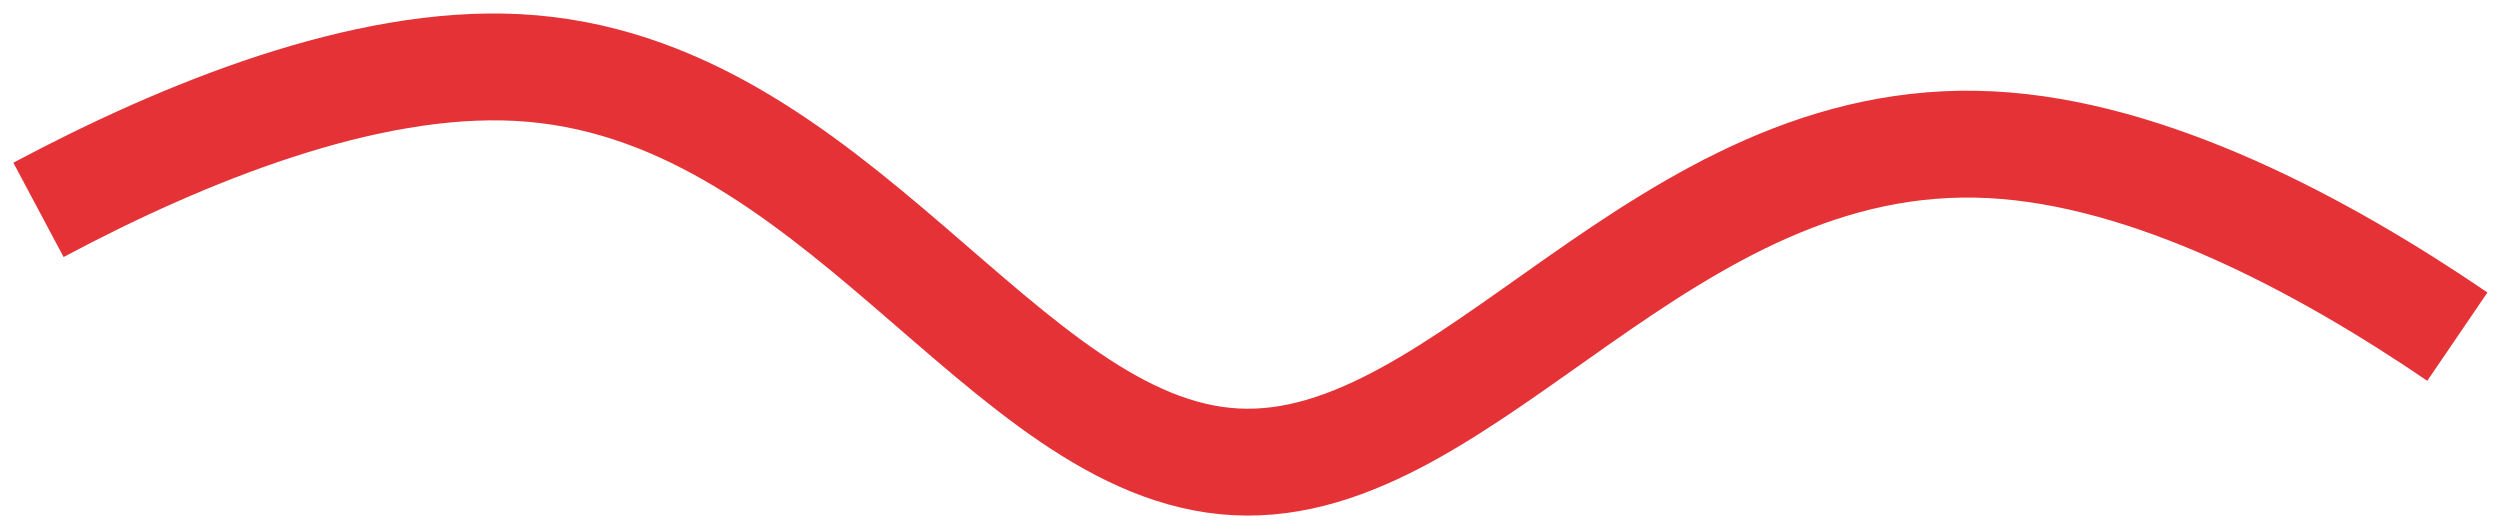
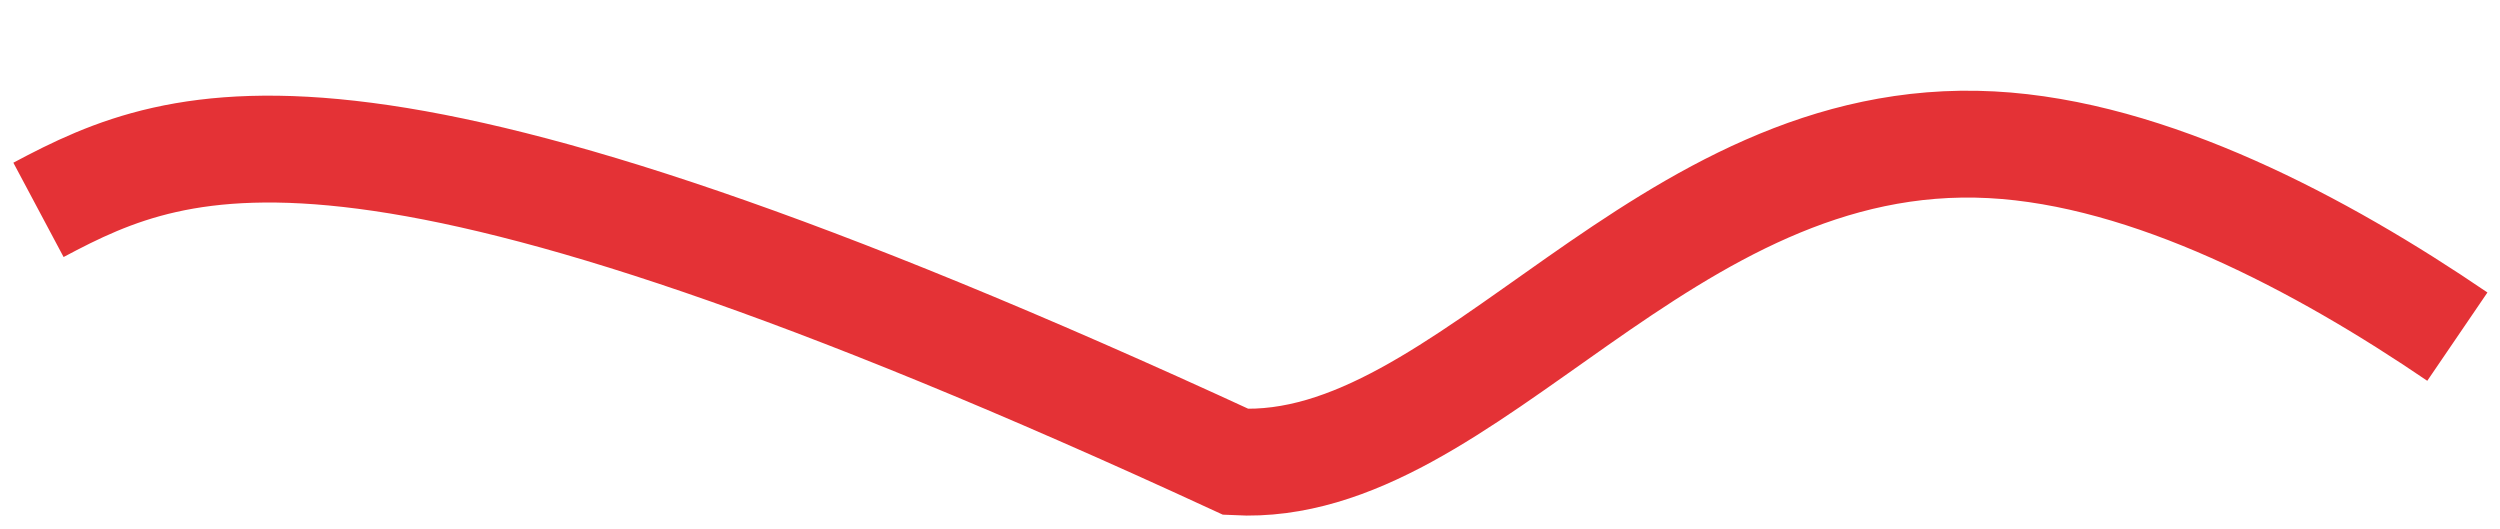
<svg xmlns="http://www.w3.org/2000/svg" width="175" height="37" viewBox="0 0 175 37" fill="none">
-   <path d="M172.015 23.565C162.507 17.088 150.487 10.714 139.402 10.133C116.293 8.922 102.85 33.185 86.51 32.329C70.17 31.472 58.558 5.896 36.227 4.726C25.515 4.165 12.91 9.248 2.693 14.691" stroke="#E43236" stroke-width="7.48" />
+   <path d="M172.015 23.565C162.507 17.088 150.487 10.714 139.402 10.133C116.293 8.922 102.85 33.185 86.51 32.329C25.515 4.165 12.91 9.248 2.693 14.691" stroke="#E43236" stroke-width="7.48" />
</svg>